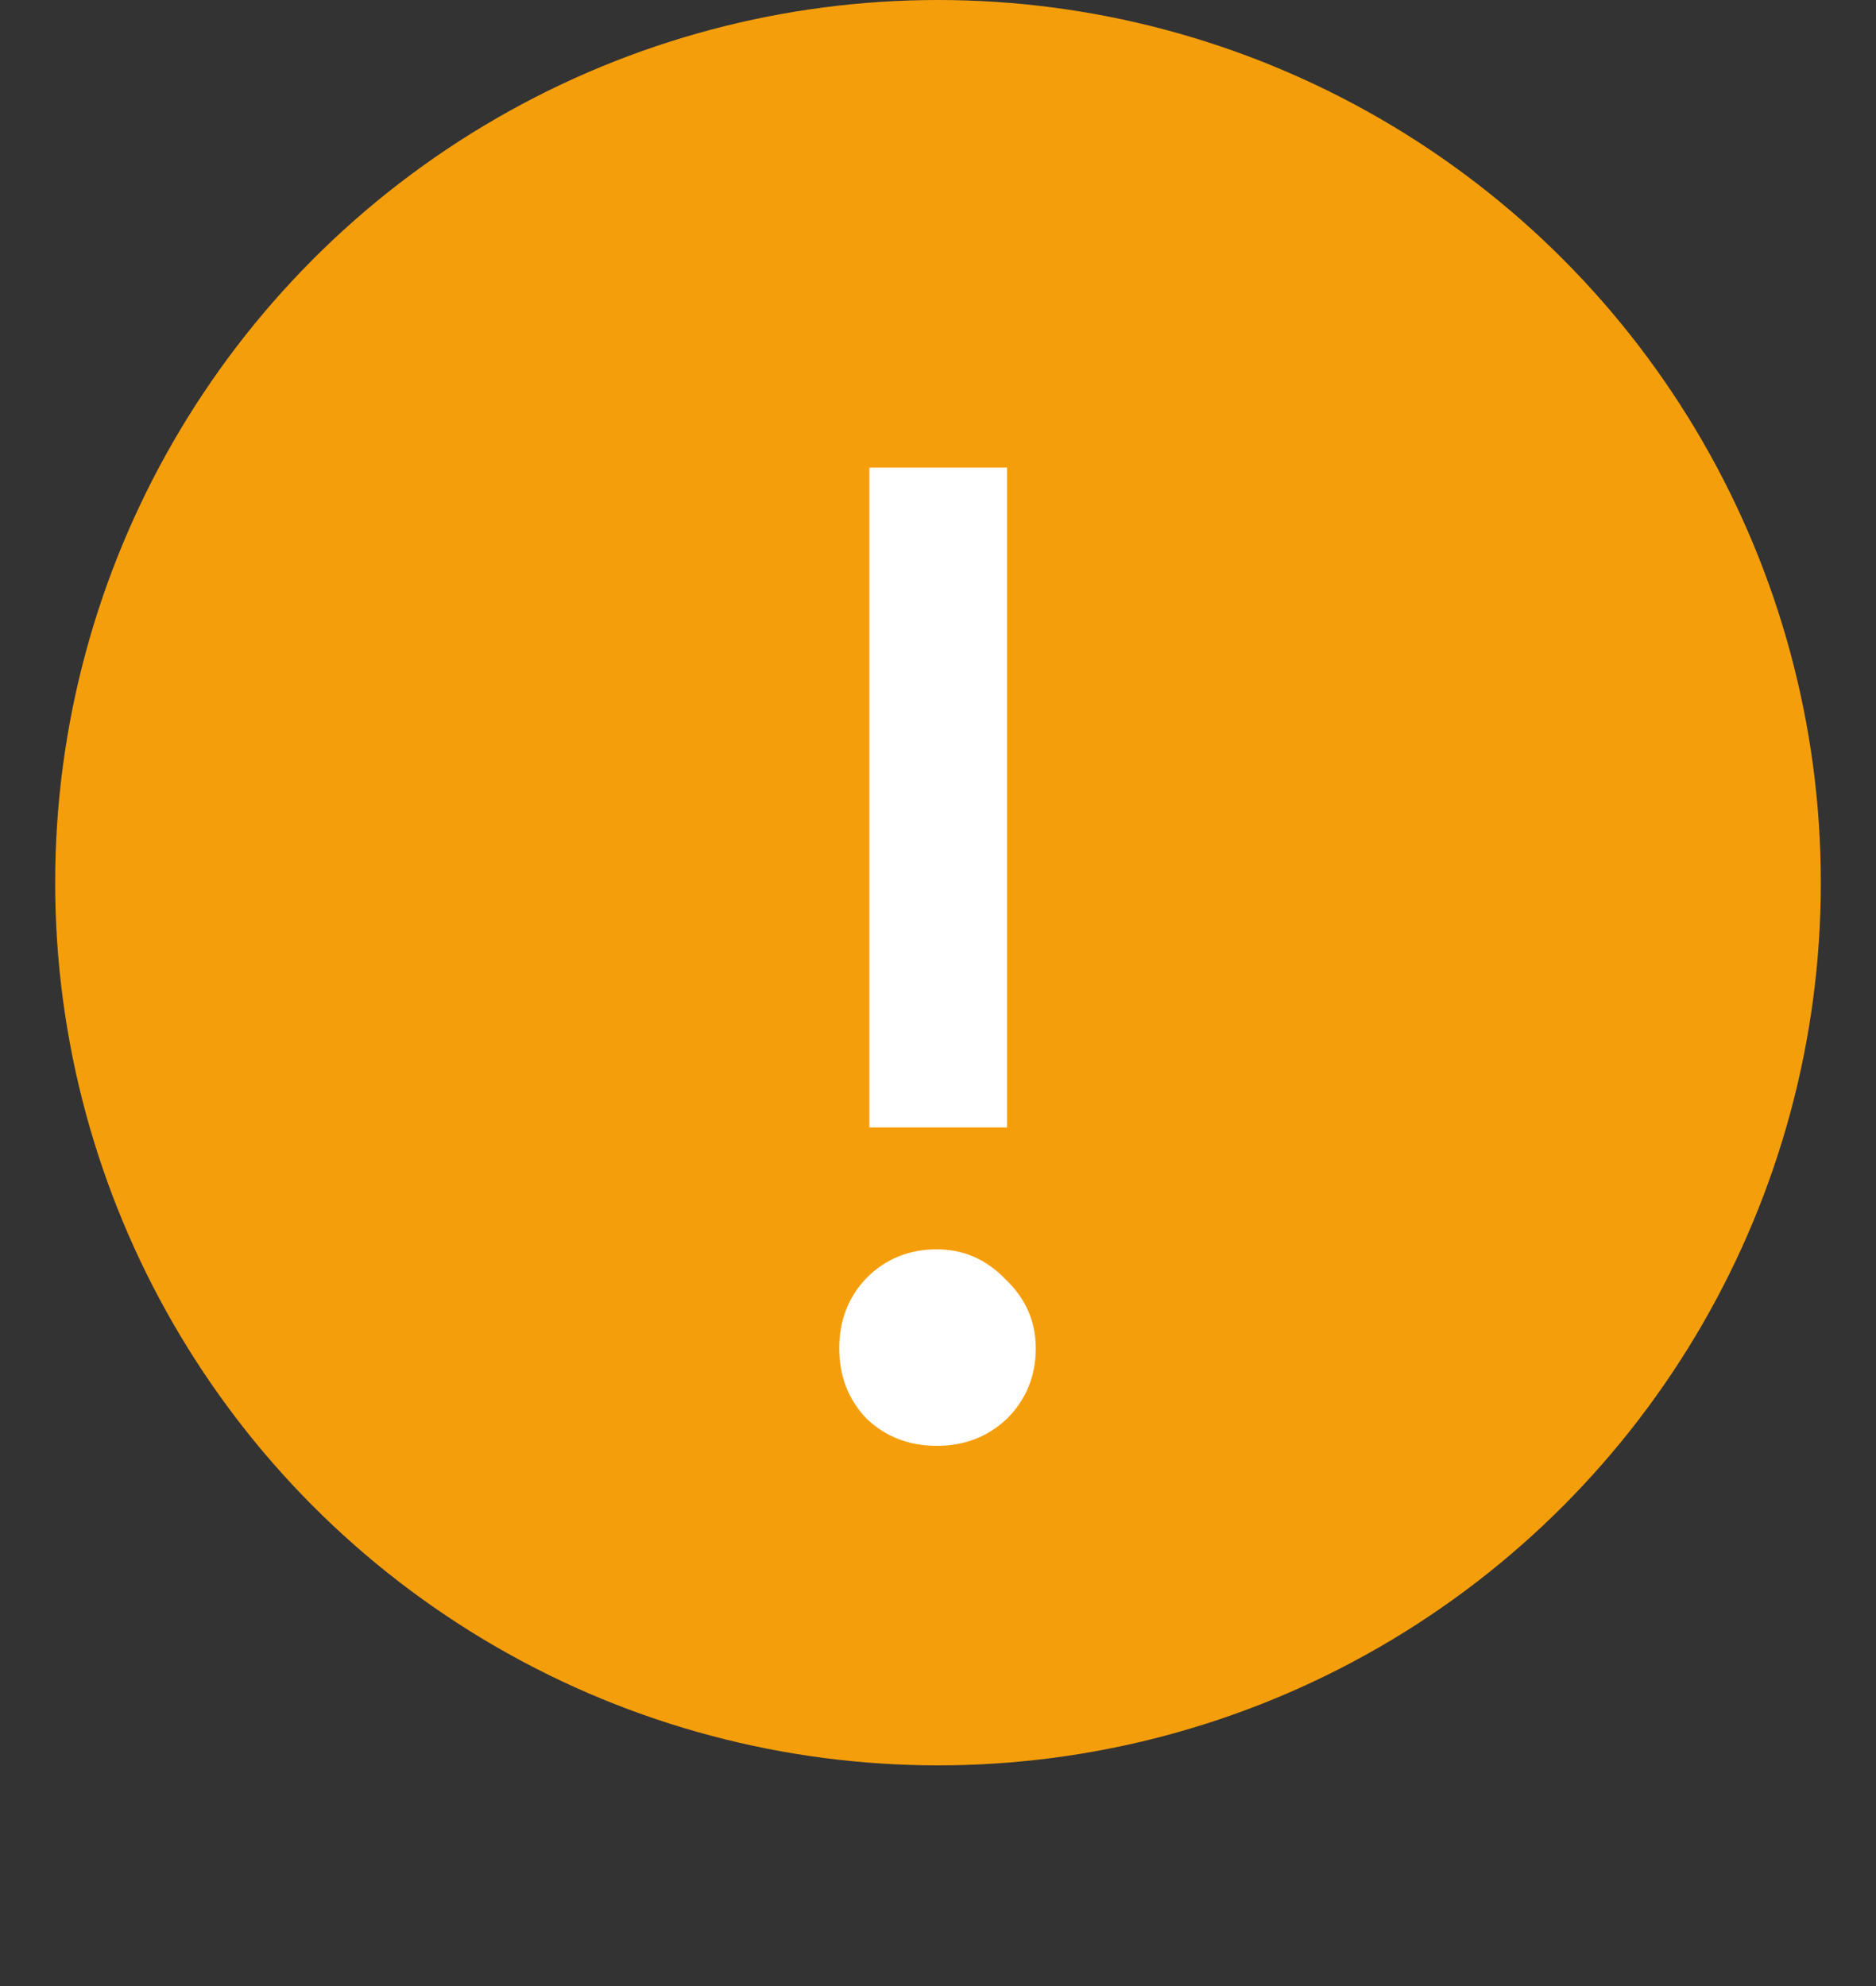
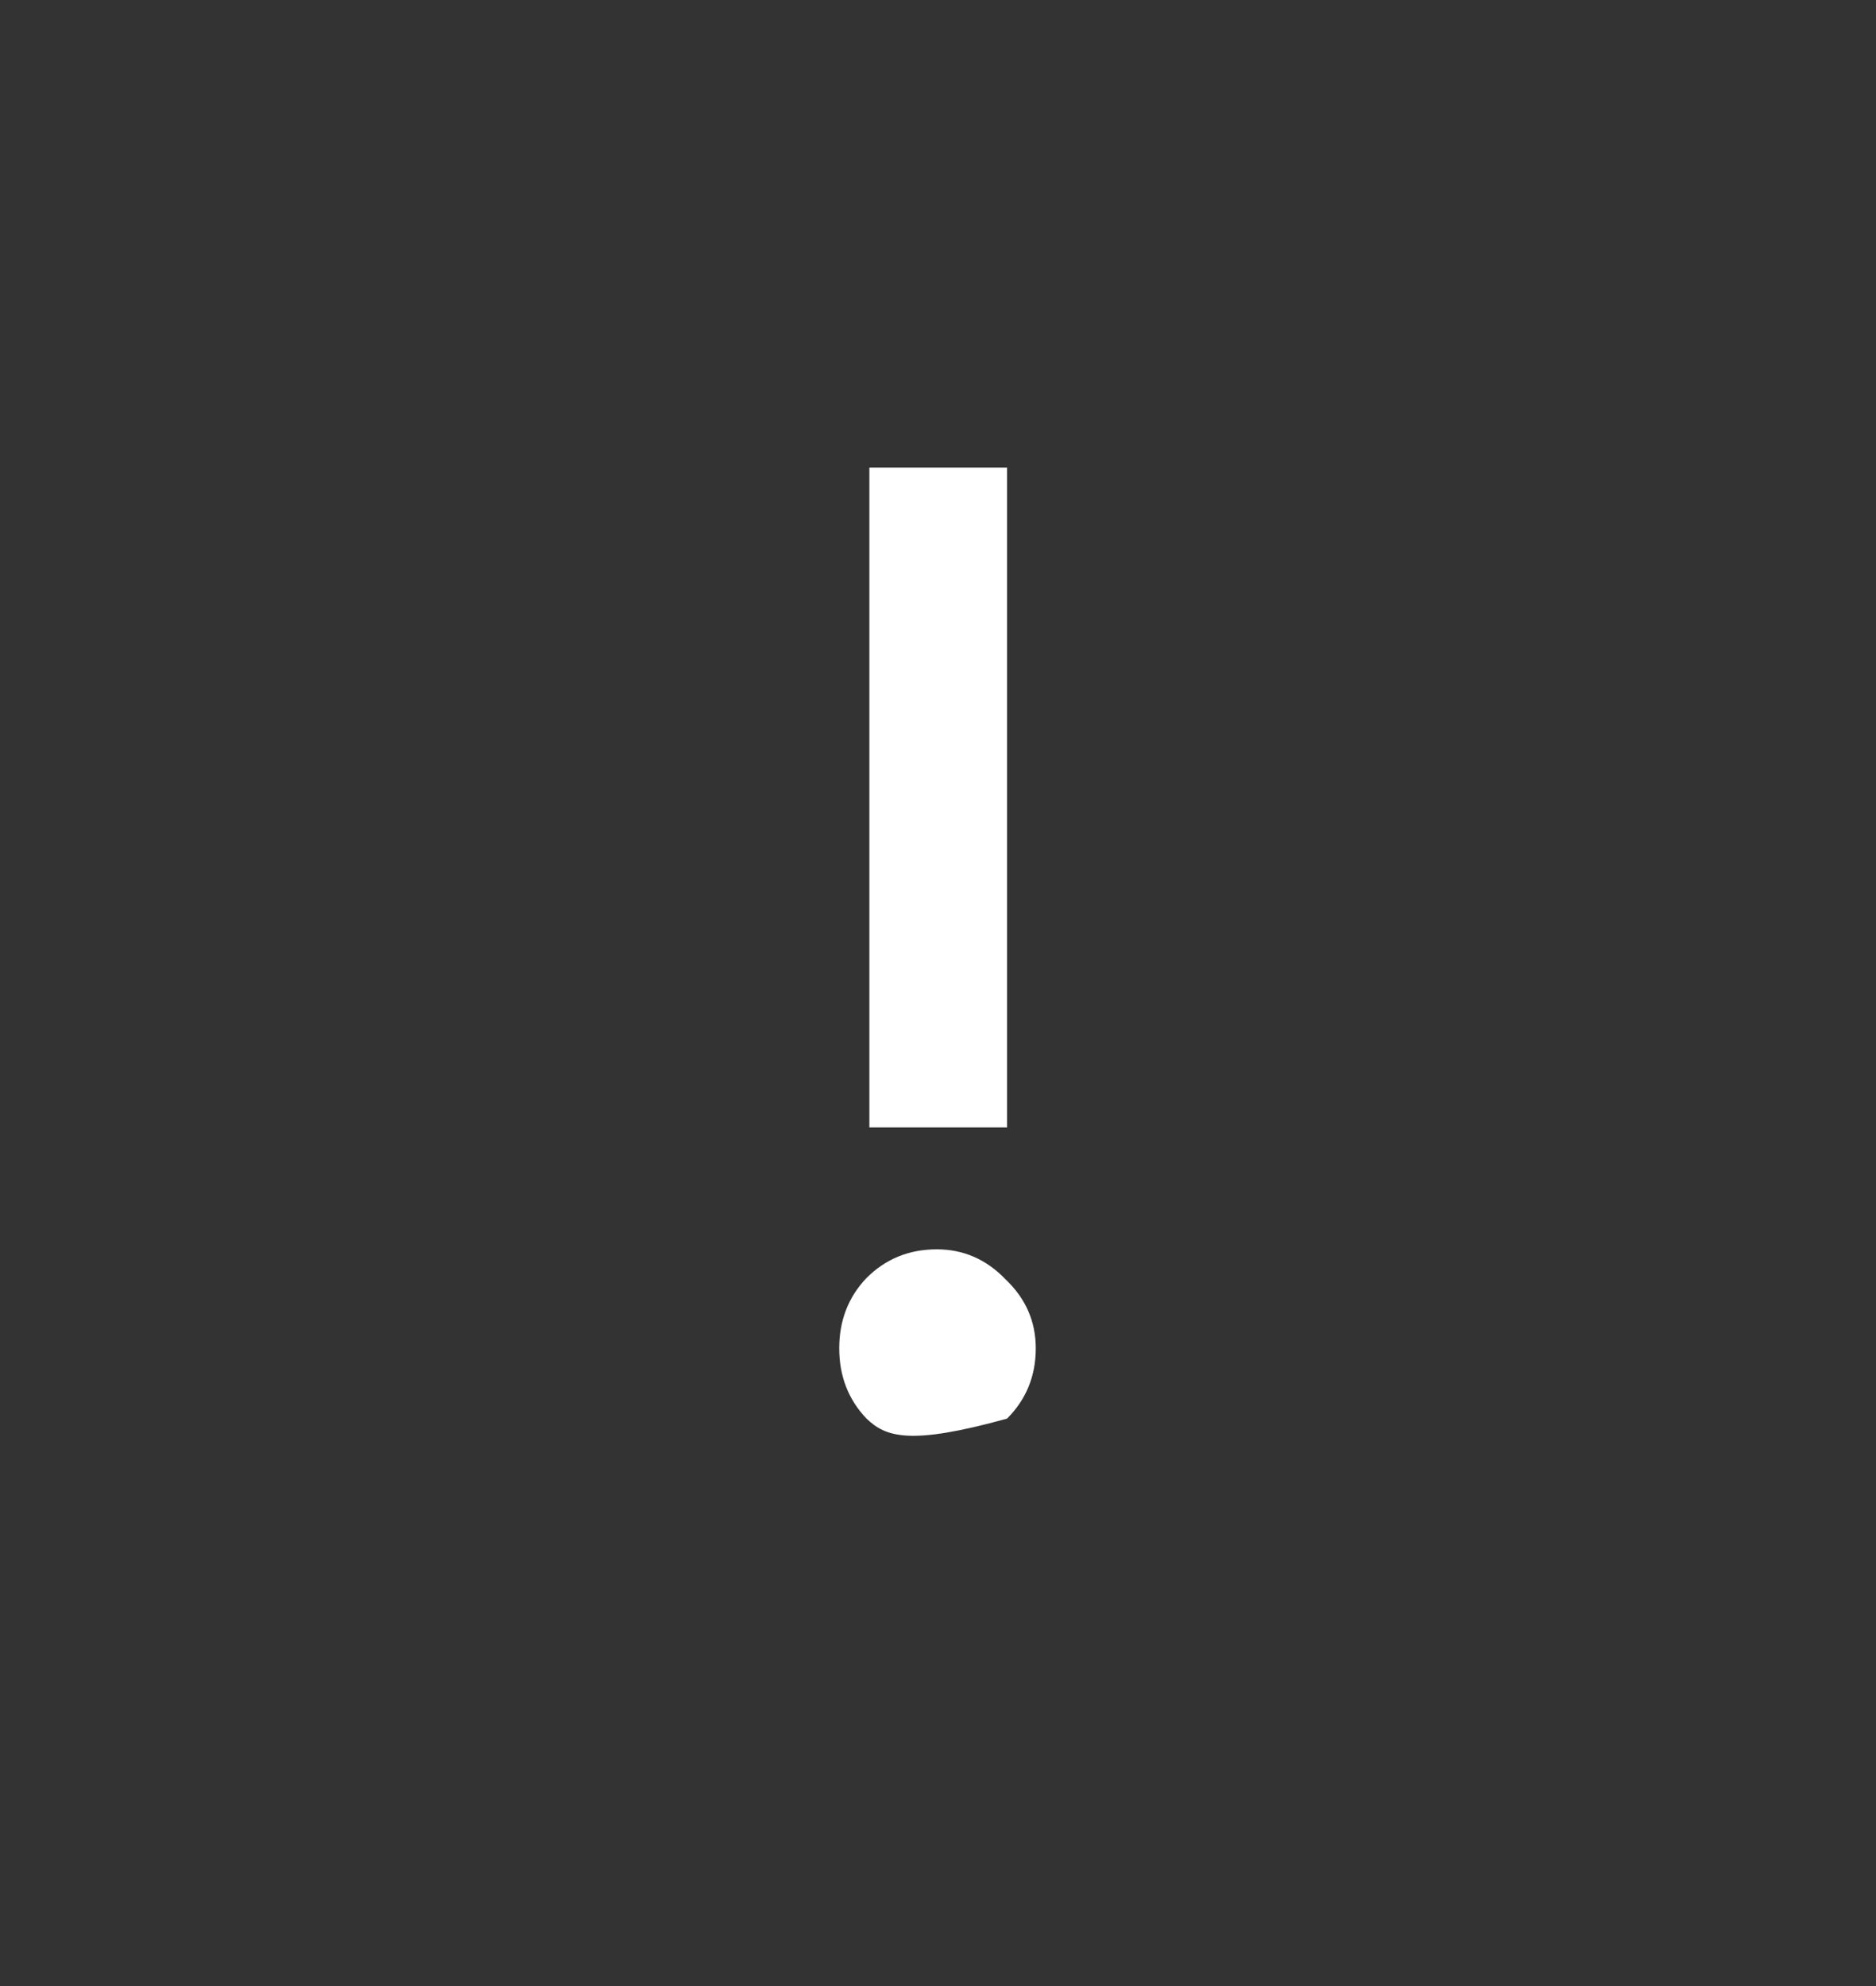
<svg xmlns="http://www.w3.org/2000/svg" width="17" height="18" viewBox="0 0 17 18" fill="none">
  <rect x="0" y="0" width="17" height="18" fill="#333333" stroke="none" />
-   <circle cx="8.5" cy="8" r="8" fill="#F59E0B" />
-   <path d="M7.878 10.218V4.238H9.126V10.218H7.878ZM7.852 12.857C7.687 12.684 7.605 12.471 7.605 12.22C7.605 11.969 7.687 11.756 7.852 11.583C8.025 11.41 8.237 11.323 8.489 11.323C8.731 11.323 8.939 11.414 9.113 11.596C9.295 11.769 9.386 11.977 9.386 12.22C9.386 12.471 9.299 12.684 9.126 12.857C8.952 13.022 8.74 13.104 8.489 13.104C8.237 13.104 8.025 13.022 7.852 12.857Z" fill="white" />
+   <path d="M7.878 10.218V4.238H9.126V10.218H7.878ZM7.852 12.857C7.687 12.684 7.605 12.471 7.605 12.22C7.605 11.969 7.687 11.756 7.852 11.583C8.025 11.41 8.237 11.323 8.489 11.323C8.731 11.323 8.939 11.414 9.113 11.596C9.295 11.769 9.386 11.977 9.386 12.22C9.386 12.471 9.299 12.684 9.126 12.857C8.237 13.104 8.025 13.022 7.852 12.857Z" fill="white" />
</svg>